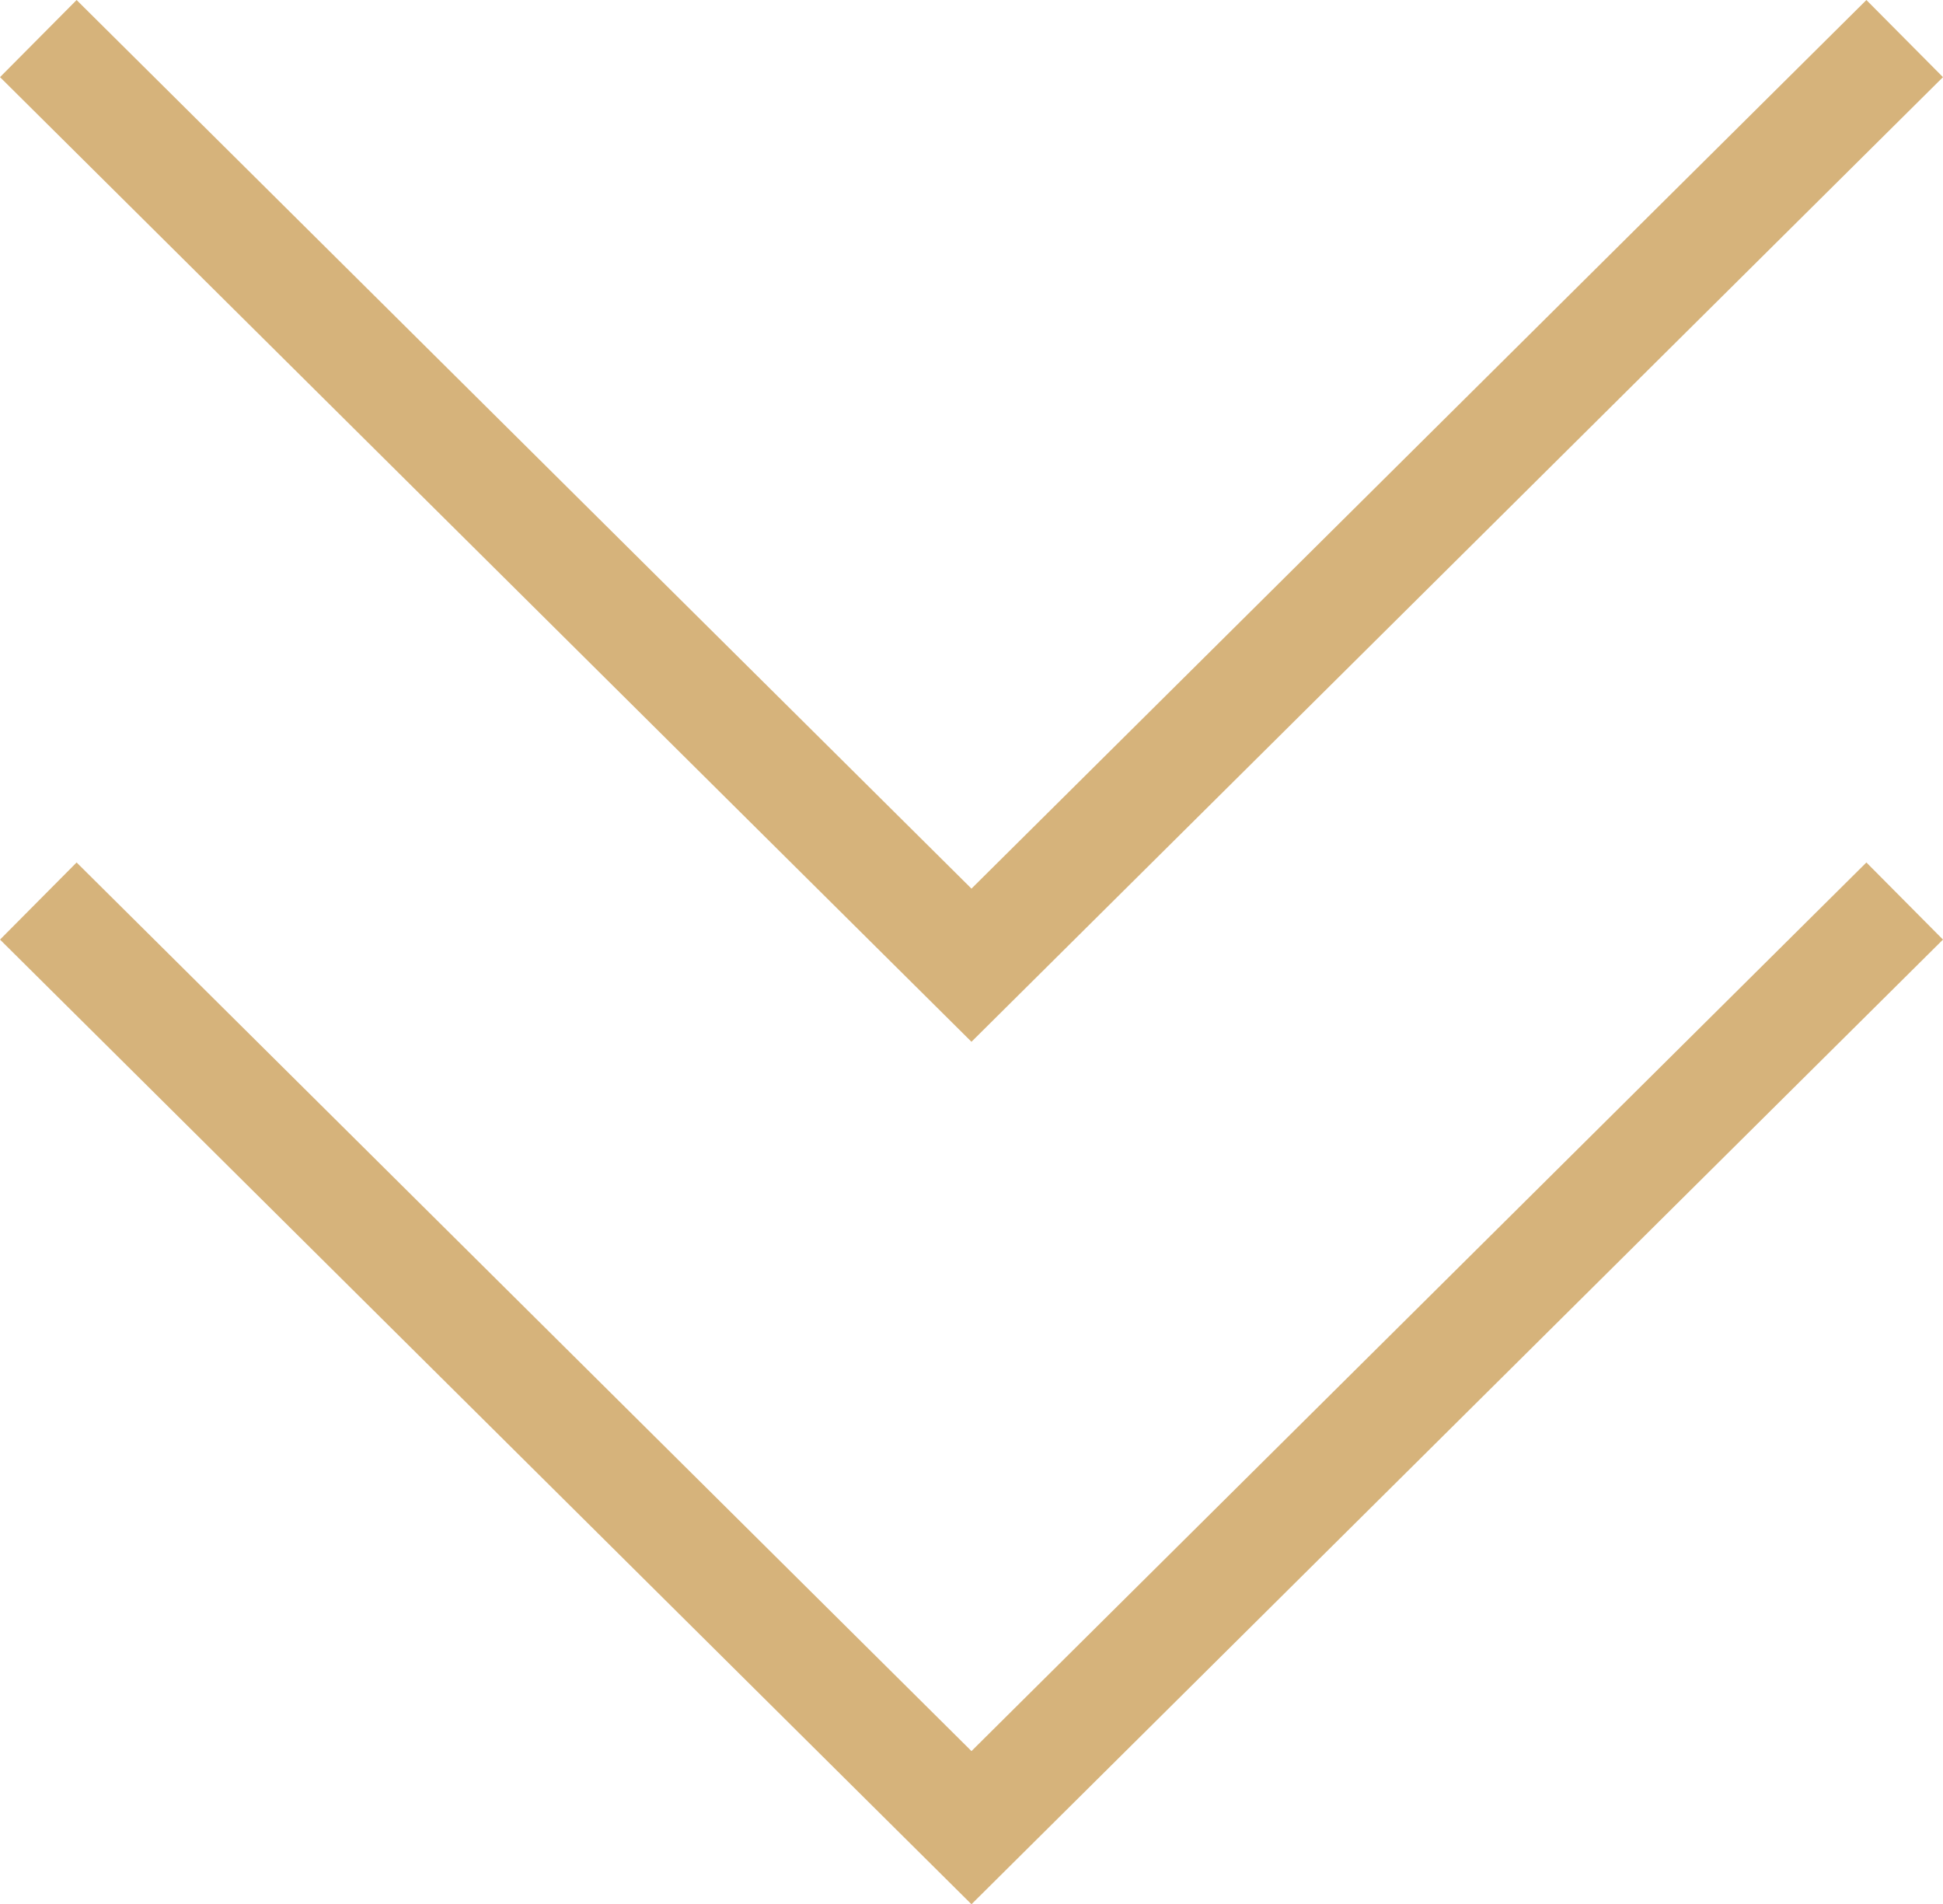
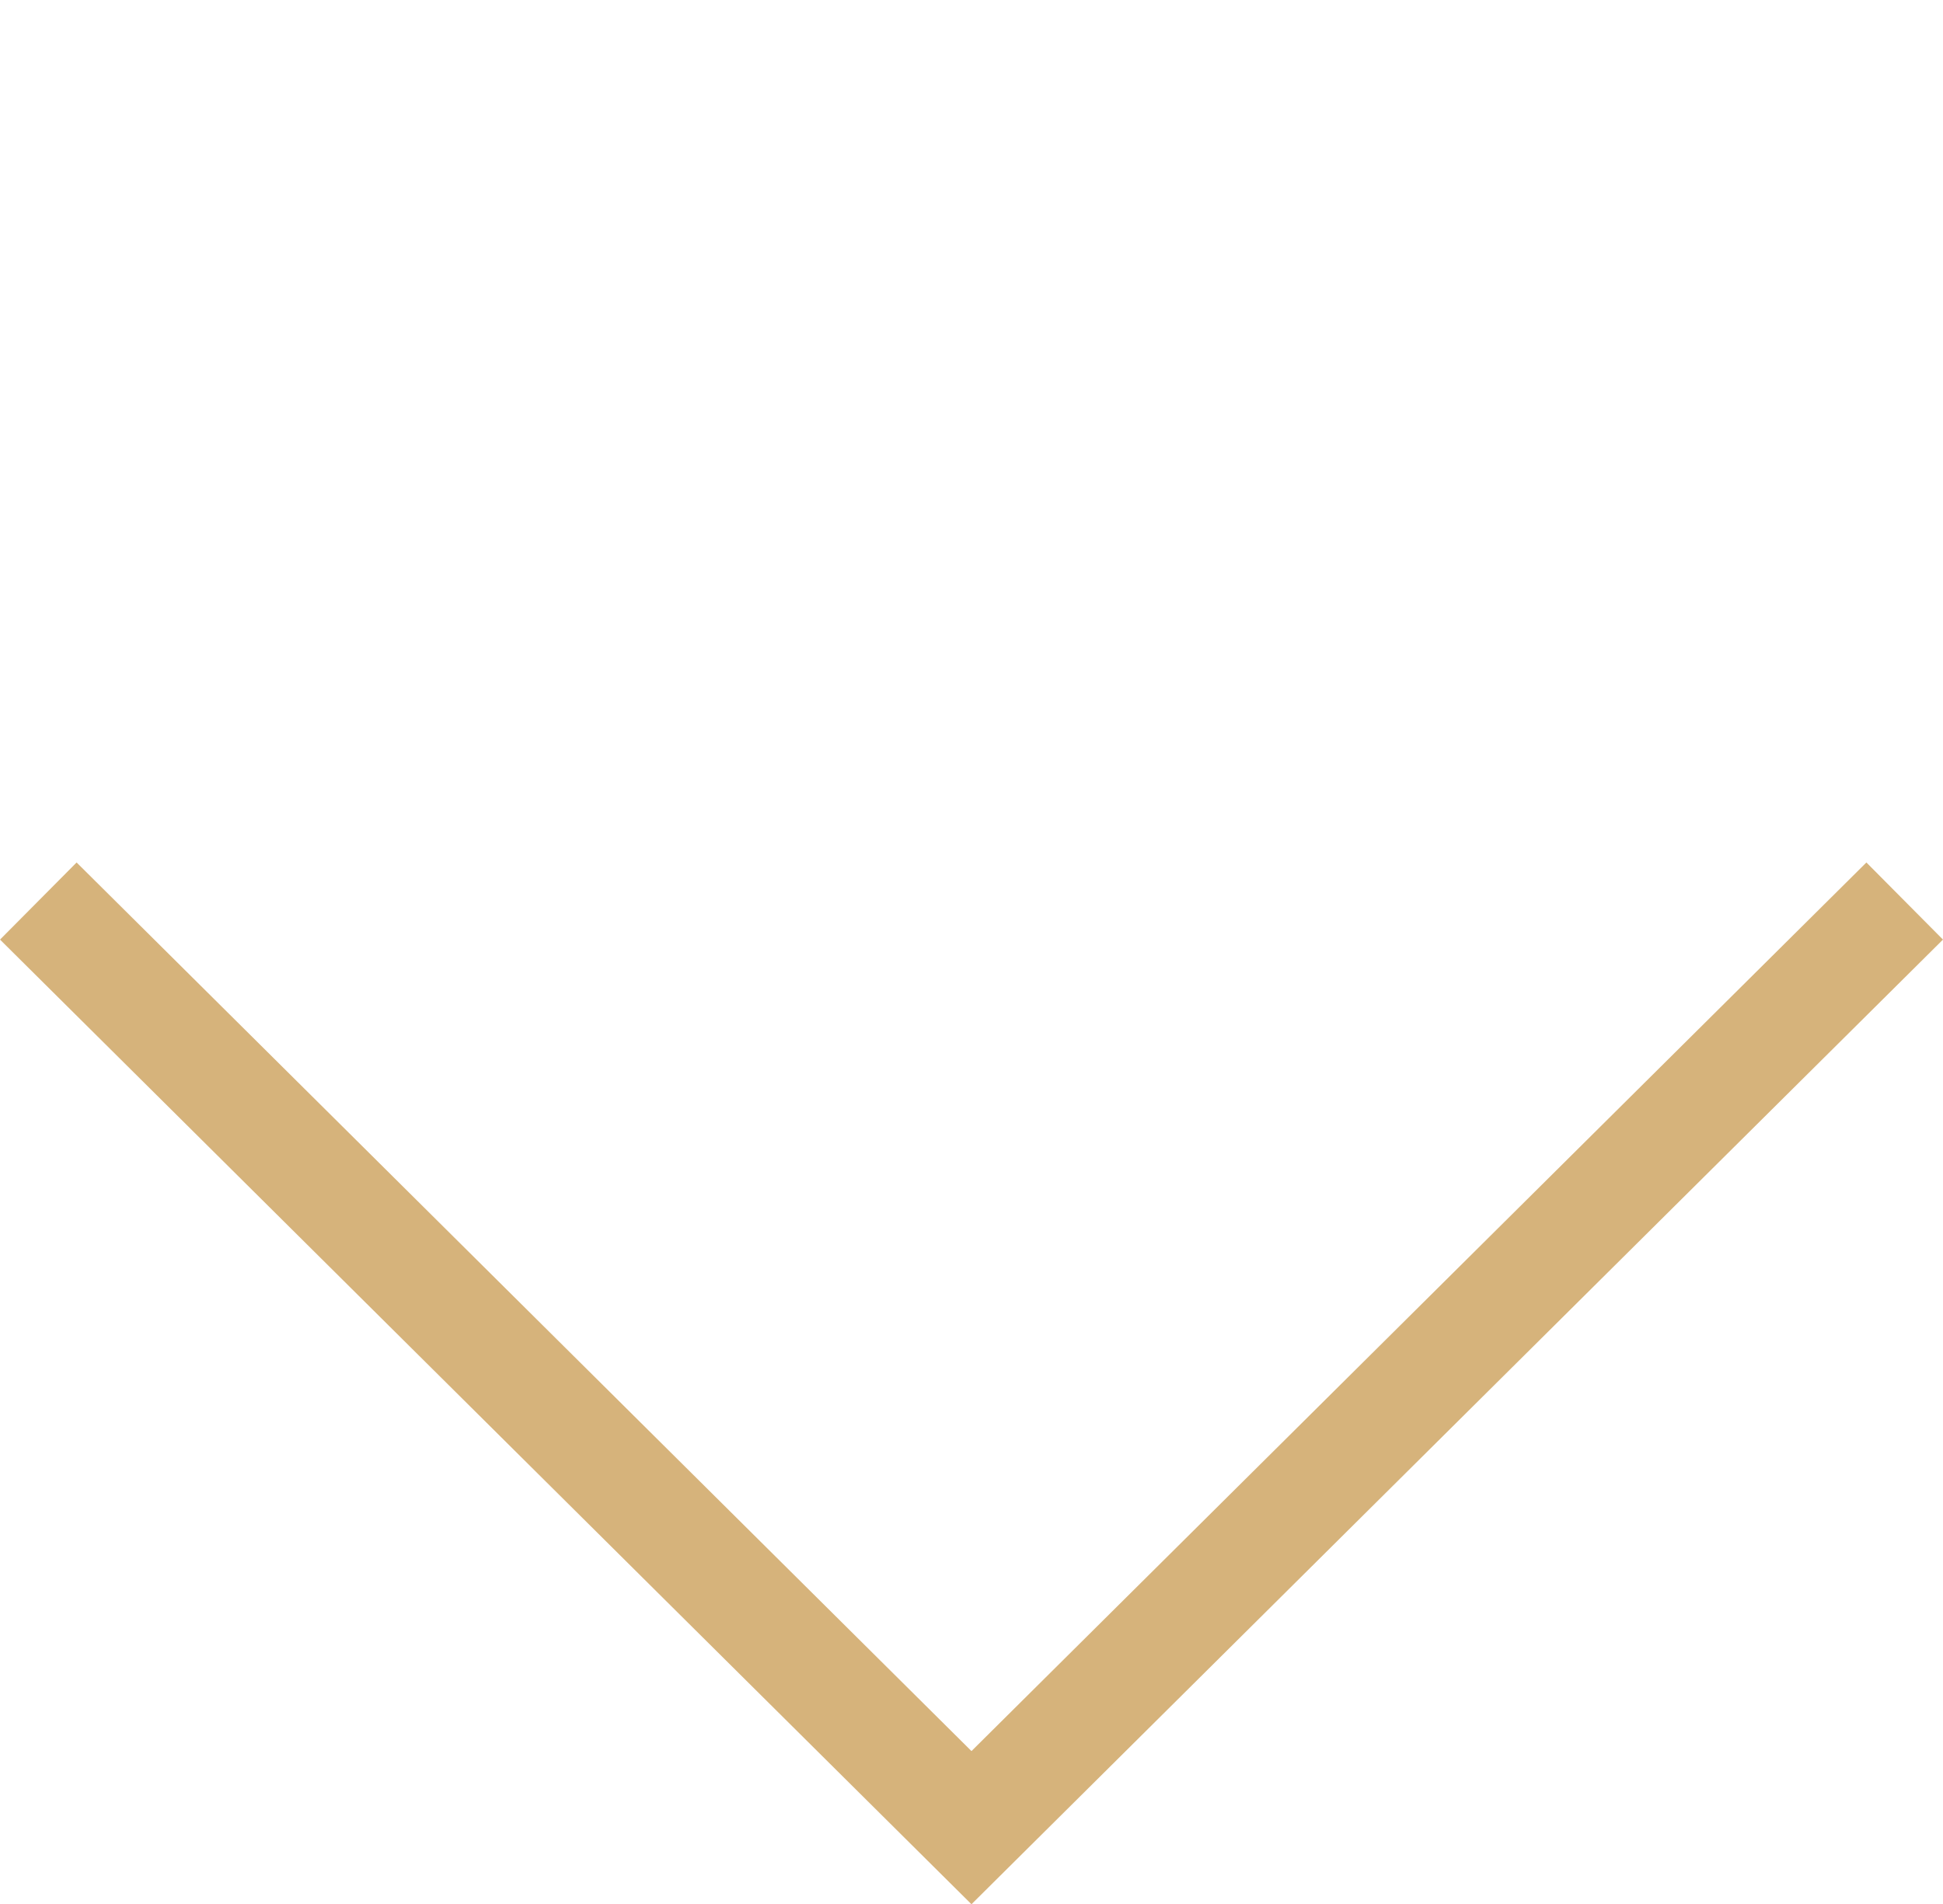
<svg xmlns="http://www.w3.org/2000/svg" id="_イヤー_2" viewBox="0 0 35.755 35.044">
  <defs>
    <style>.cls-1{fill:none;stroke:#d6b37b;stroke-miterlimit:10;stroke-width:2px;}</style>
  </defs>
  <g id="design">
    <g>
-       <polyline class="cls-1" points=".705 .71 17.877 17.763 35.05 .71" />
      <polyline class="cls-1" points=".705 16.582 17.877 33.635 35.05 16.582" />
    </g>
  </g>
</svg>